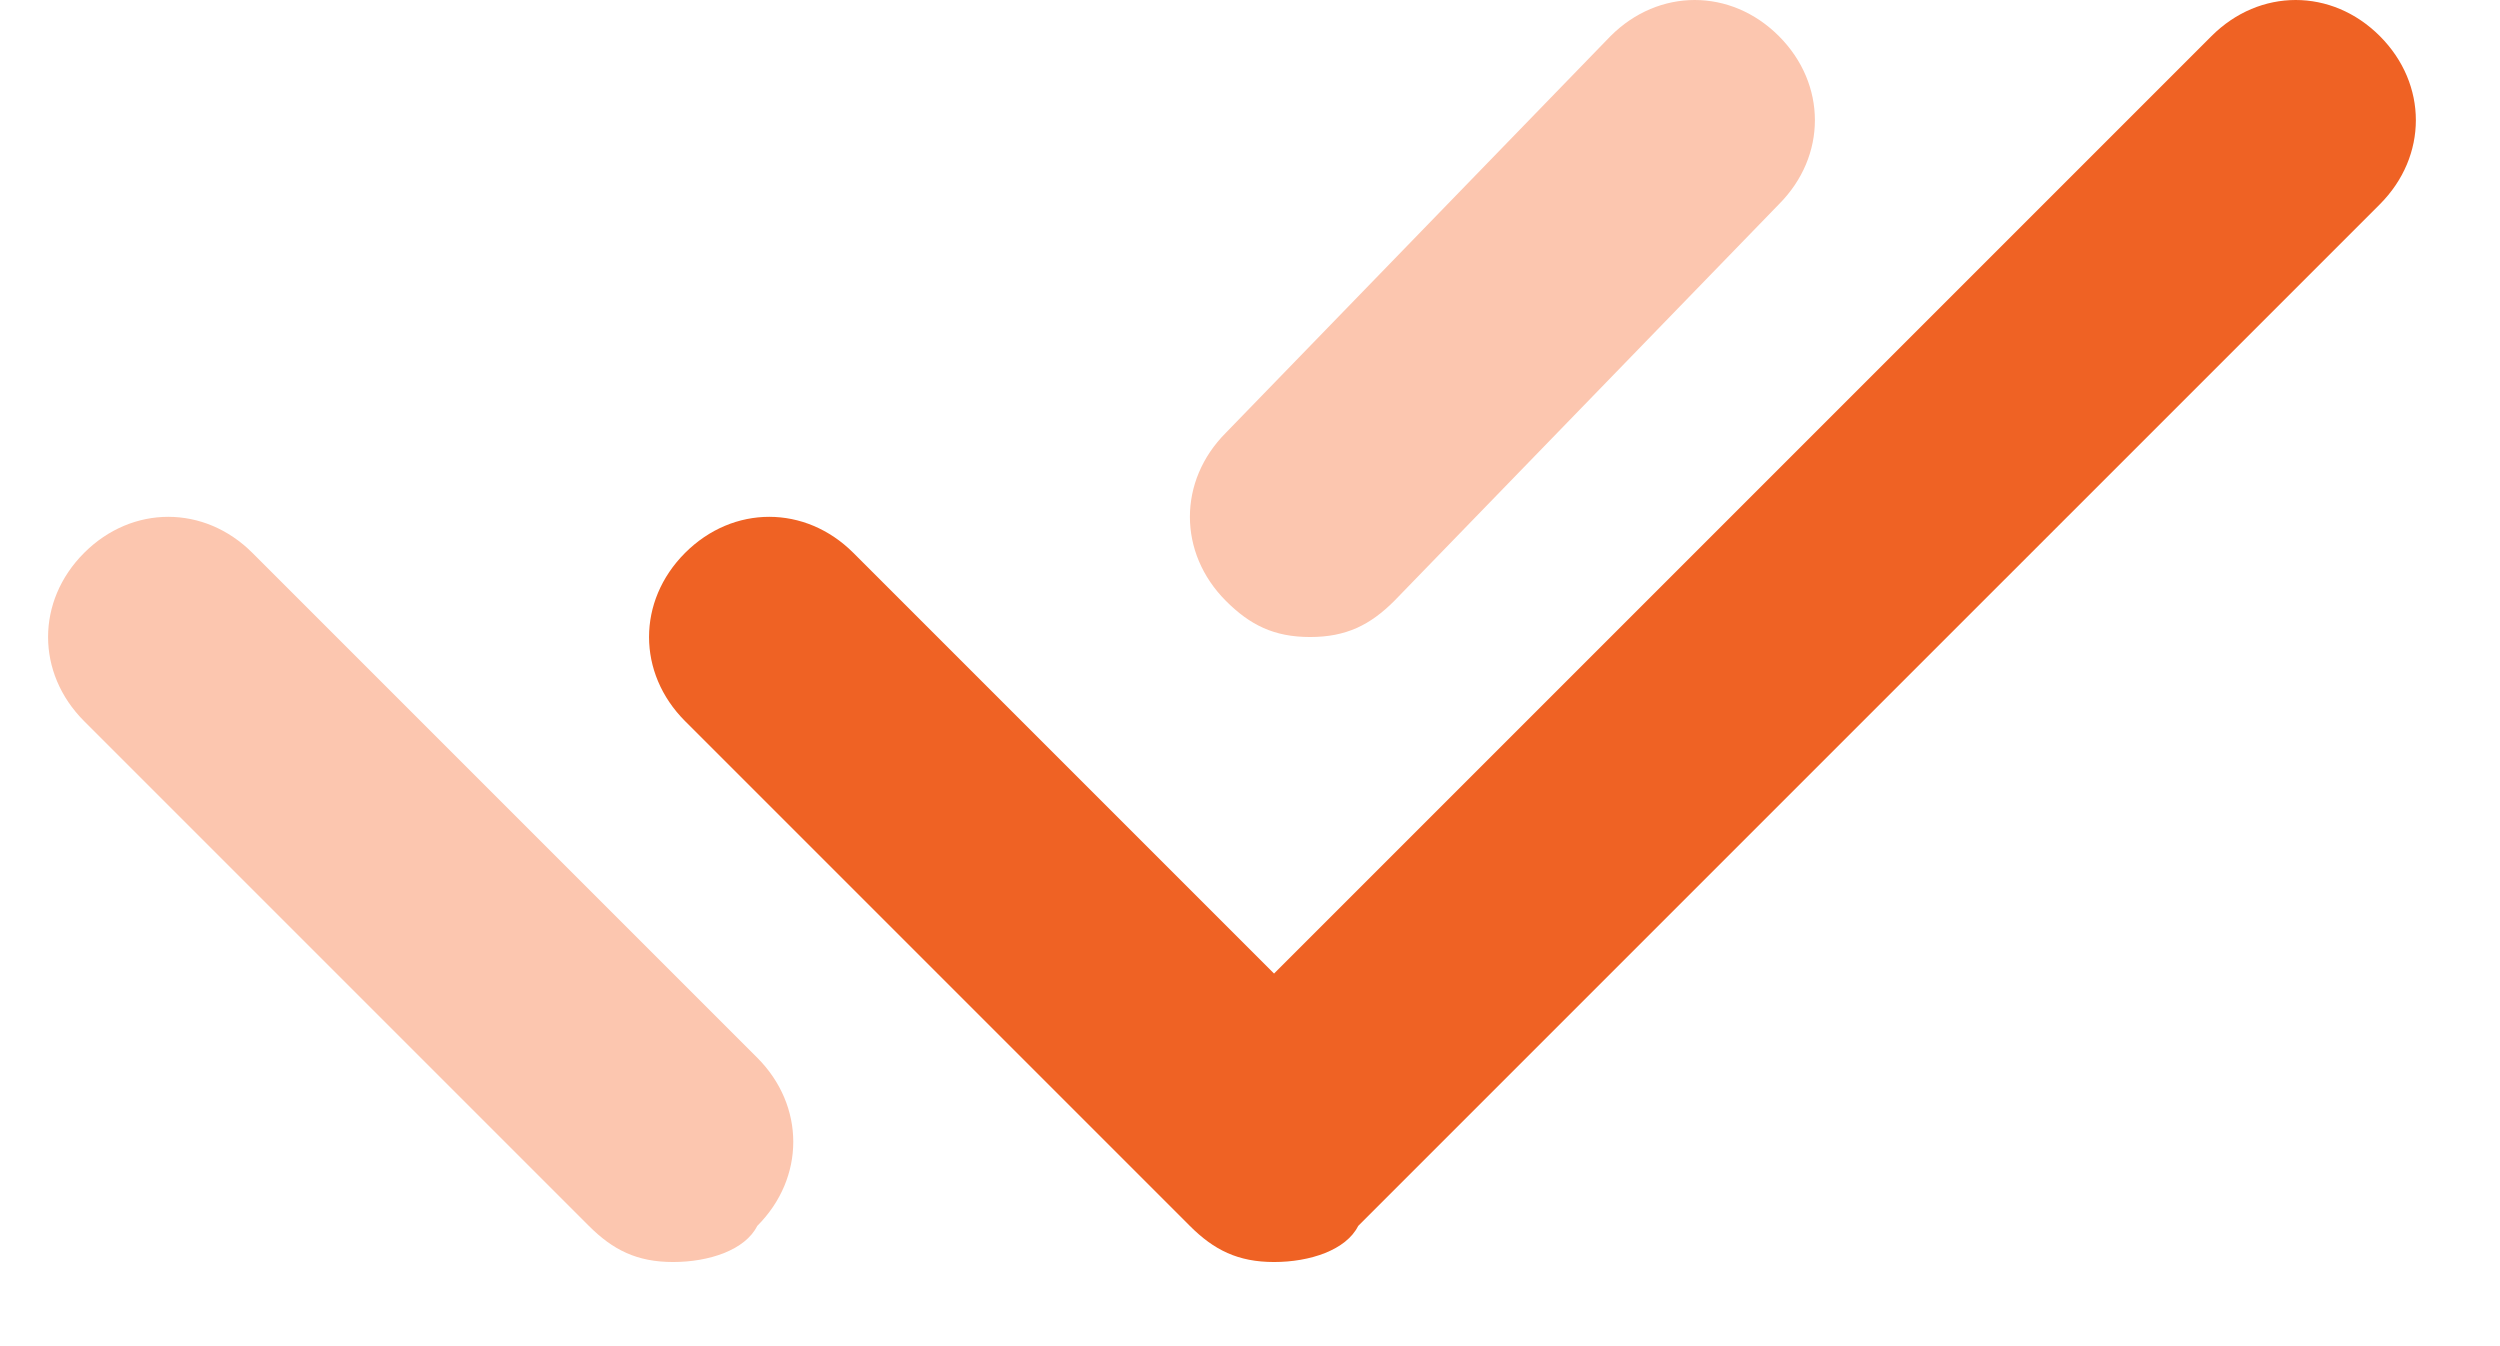
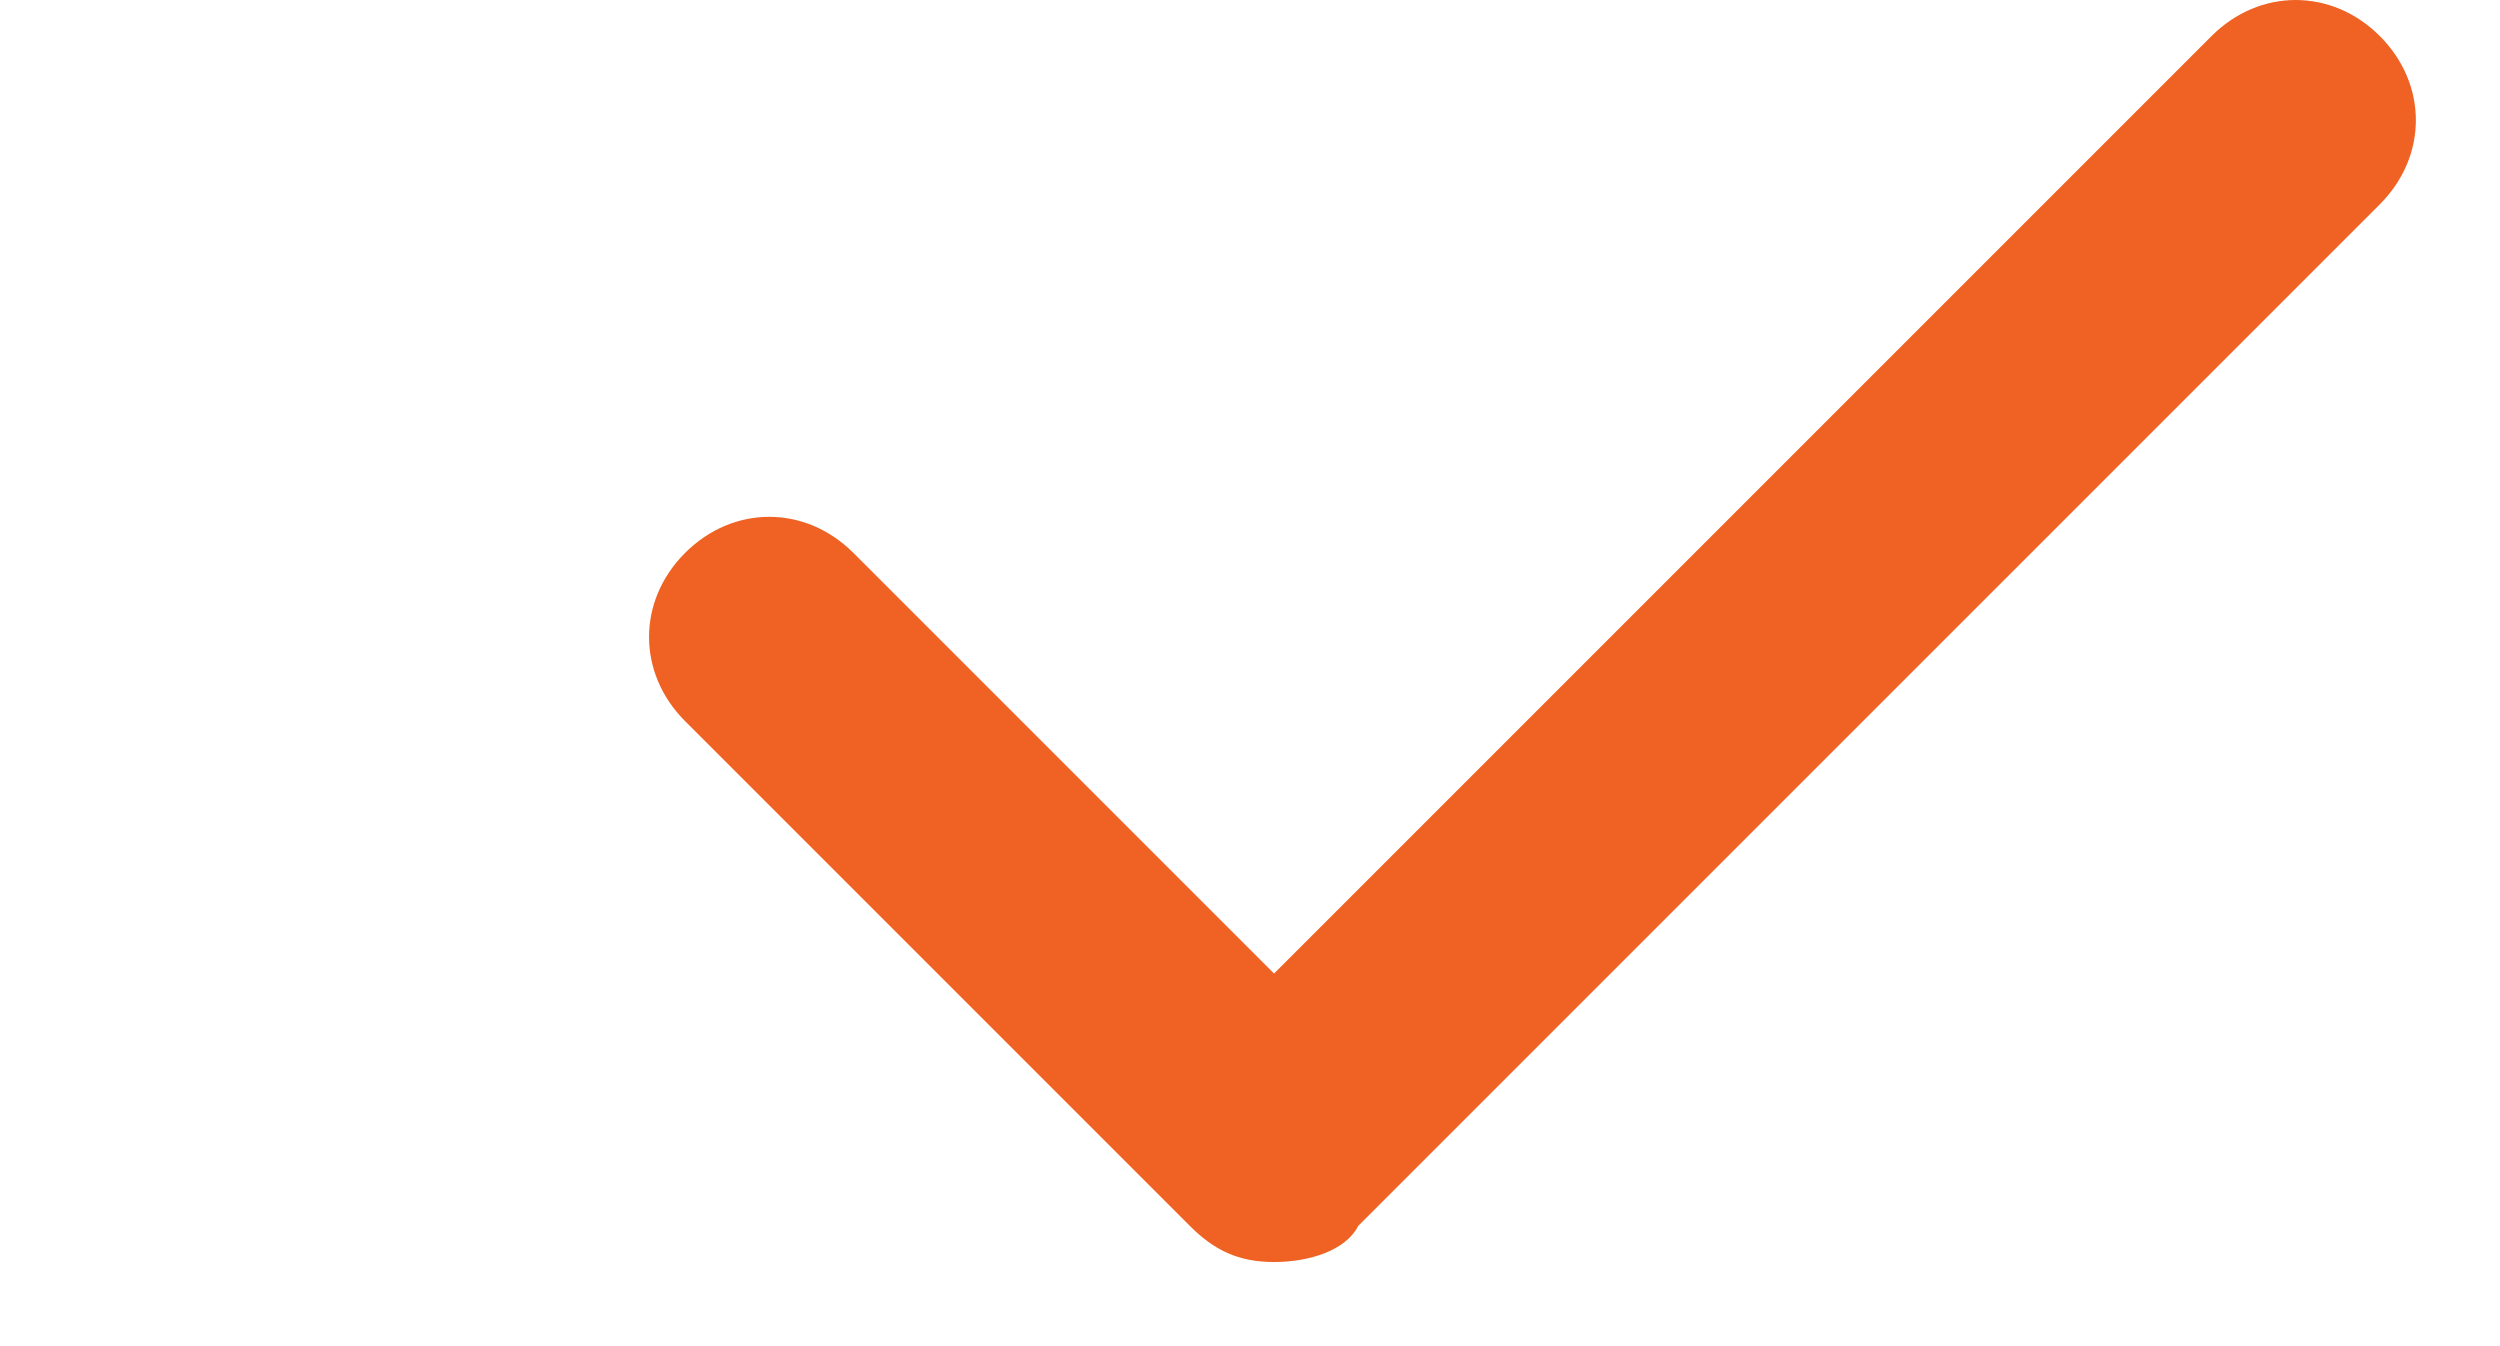
<svg xmlns="http://www.w3.org/2000/svg" width="26" height="14" viewBox="0 0 26 14" fill="none">
  <path d="M13.25 13.125C12.875 13.125 12.625 13 12.375 12.75L7.125 7.5C6.625 7 6.625 6.25 7.125 5.75C7.625 5.25 8.375 5.25 8.875 5.75L13.25 10.125L23 0.375C23.5 -0.125 24.25 -0.125 24.75 0.375C25.25 0.875 25.25 1.625 24.75 2.125L14.125 12.75C14 13 13.625 13.125 13.25 13.125Z" fill="#EF6224" />
-   <path d="M7 13.125C6.625 13.125 6.375 13 6.125 12.75L0.875 7.5C0.375 7 0.375 6.25 0.875 5.75C1.375 5.25 2.125 5.25 2.625 5.75L7.875 11C8.375 11.5 8.375 12.25 7.875 12.75C7.75 13 7.375 13.125 7 13.125ZM13.625 6.625C13.25 6.625 13 6.5 12.75 6.25C12.25 5.75 12.25 5 12.75 4.5L16.75 0.375C17.25 -0.125 18 -0.125 18.5 0.375C19 0.875 19 1.625 18.5 2.125L14.5 6.25C14.25 6.5 14 6.625 13.625 6.625Z" fill="#FCC6AF" />
</svg>